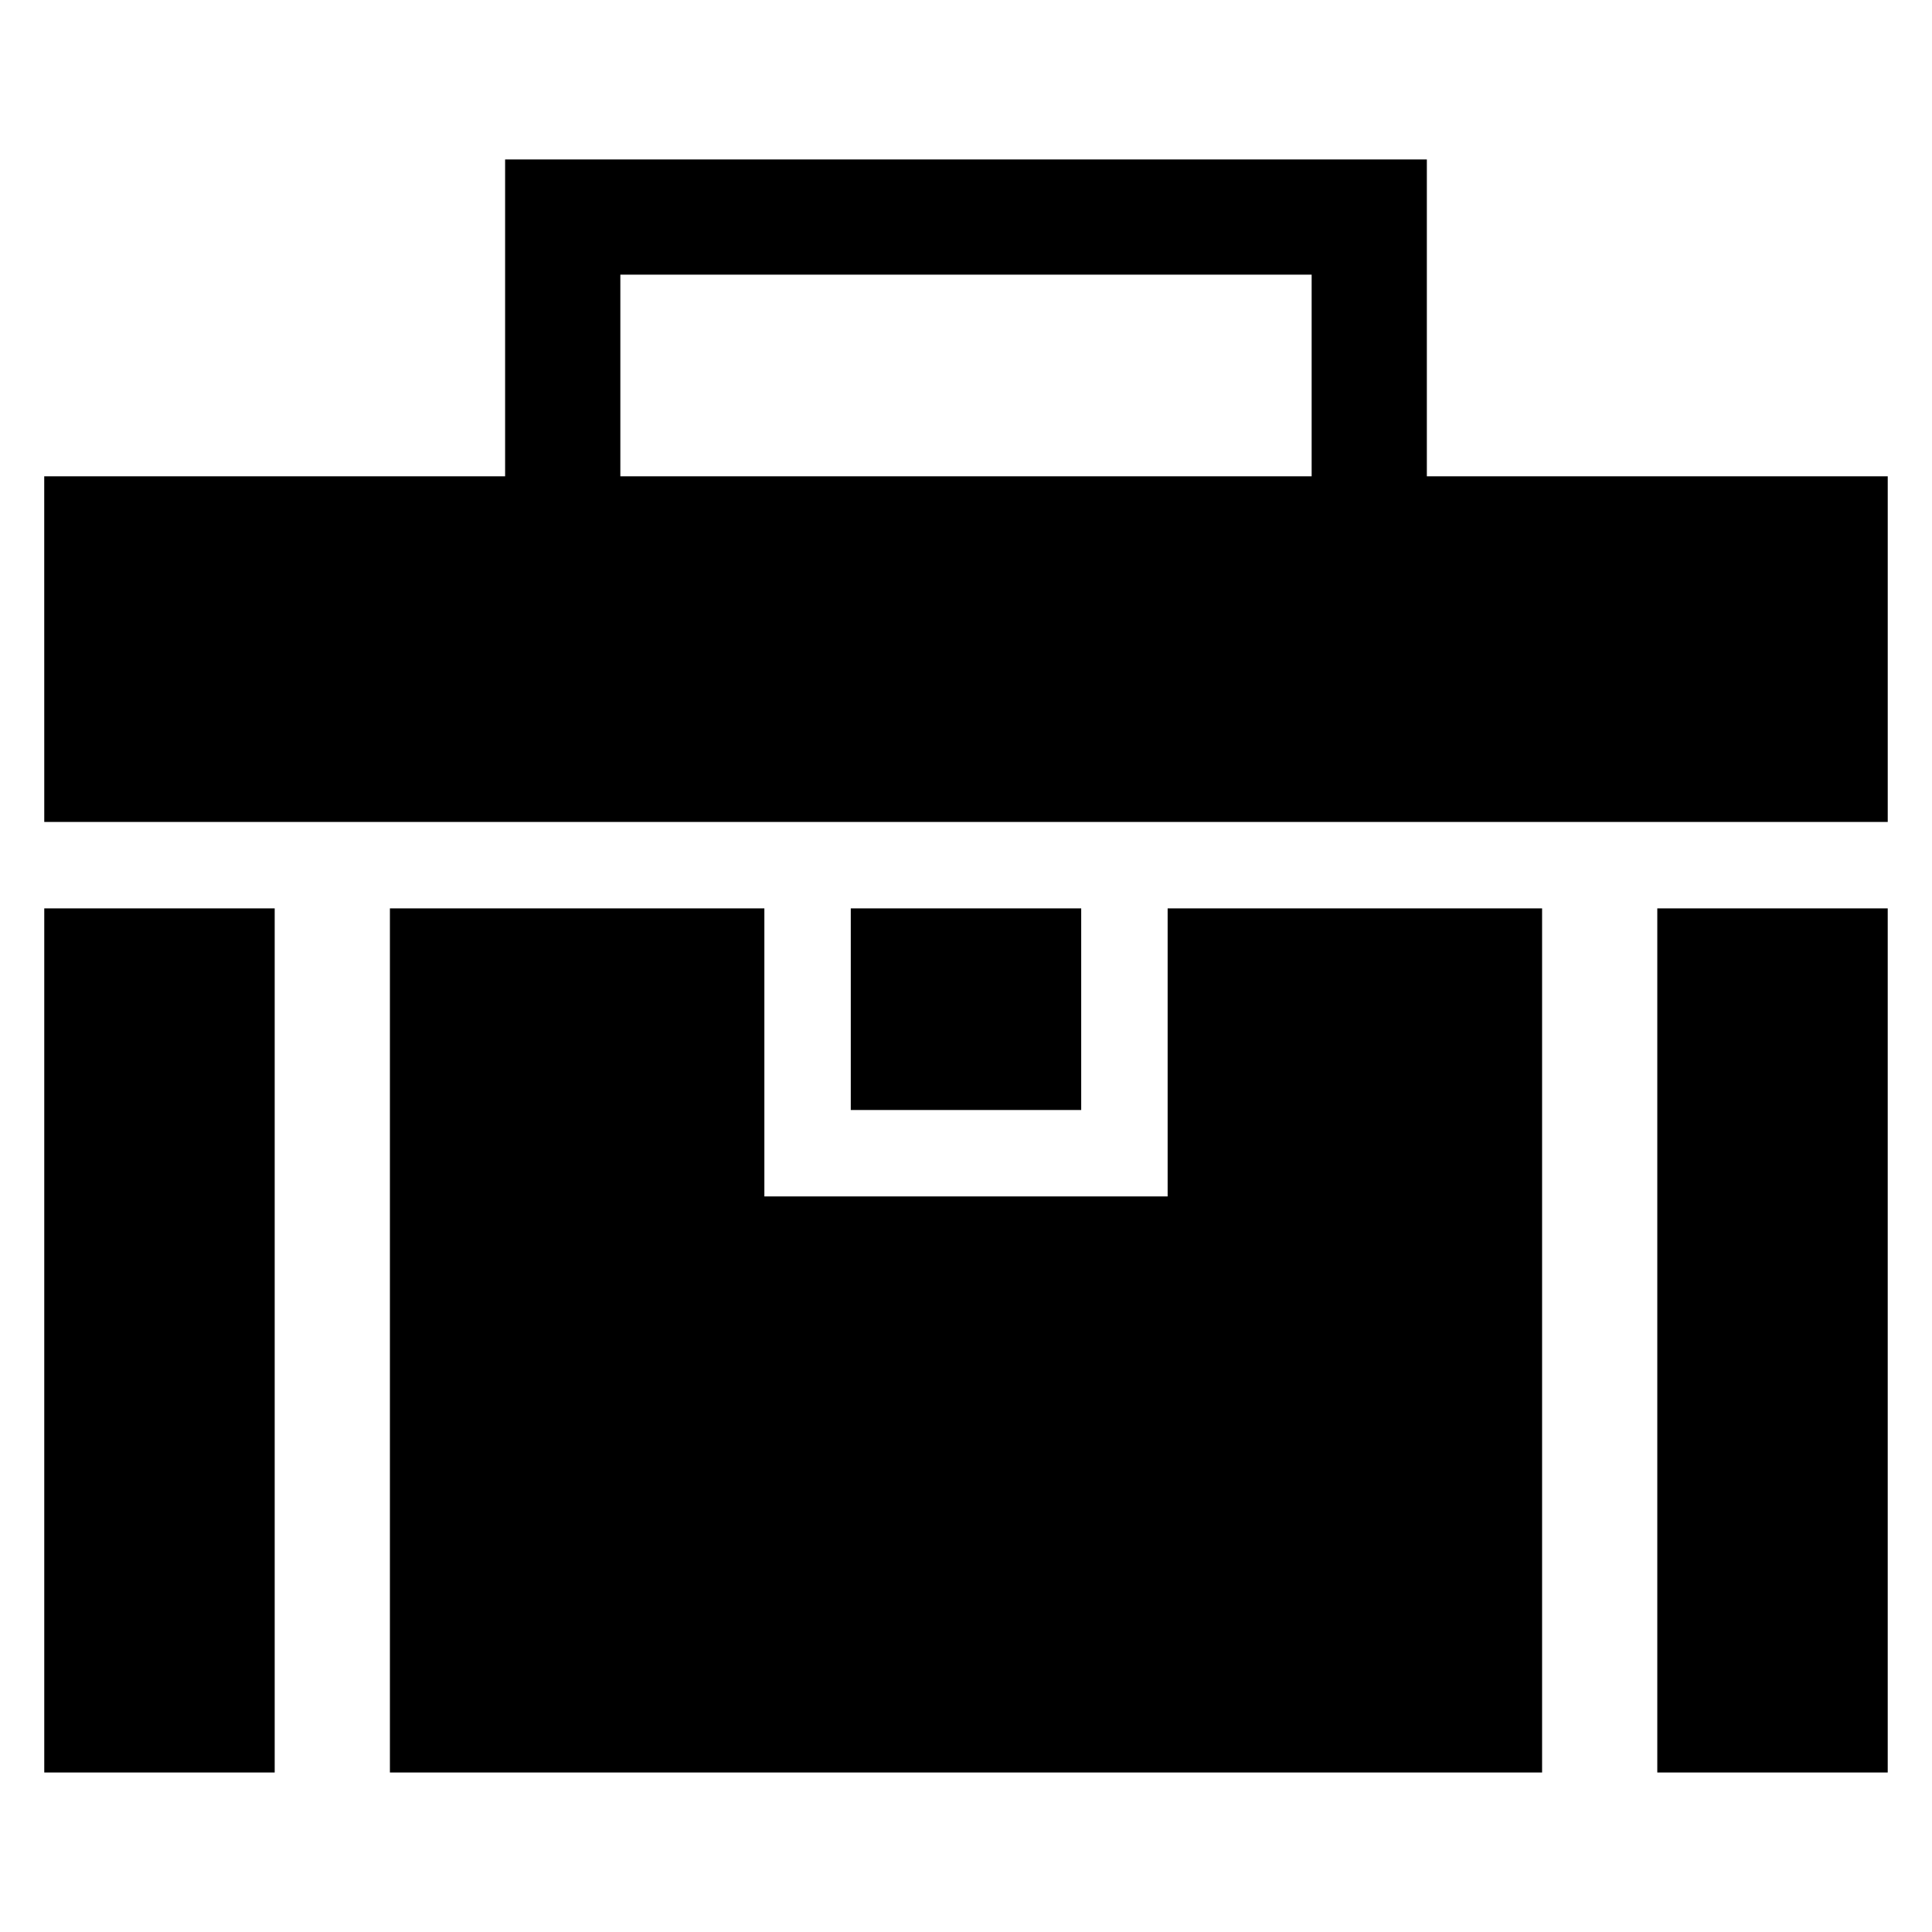
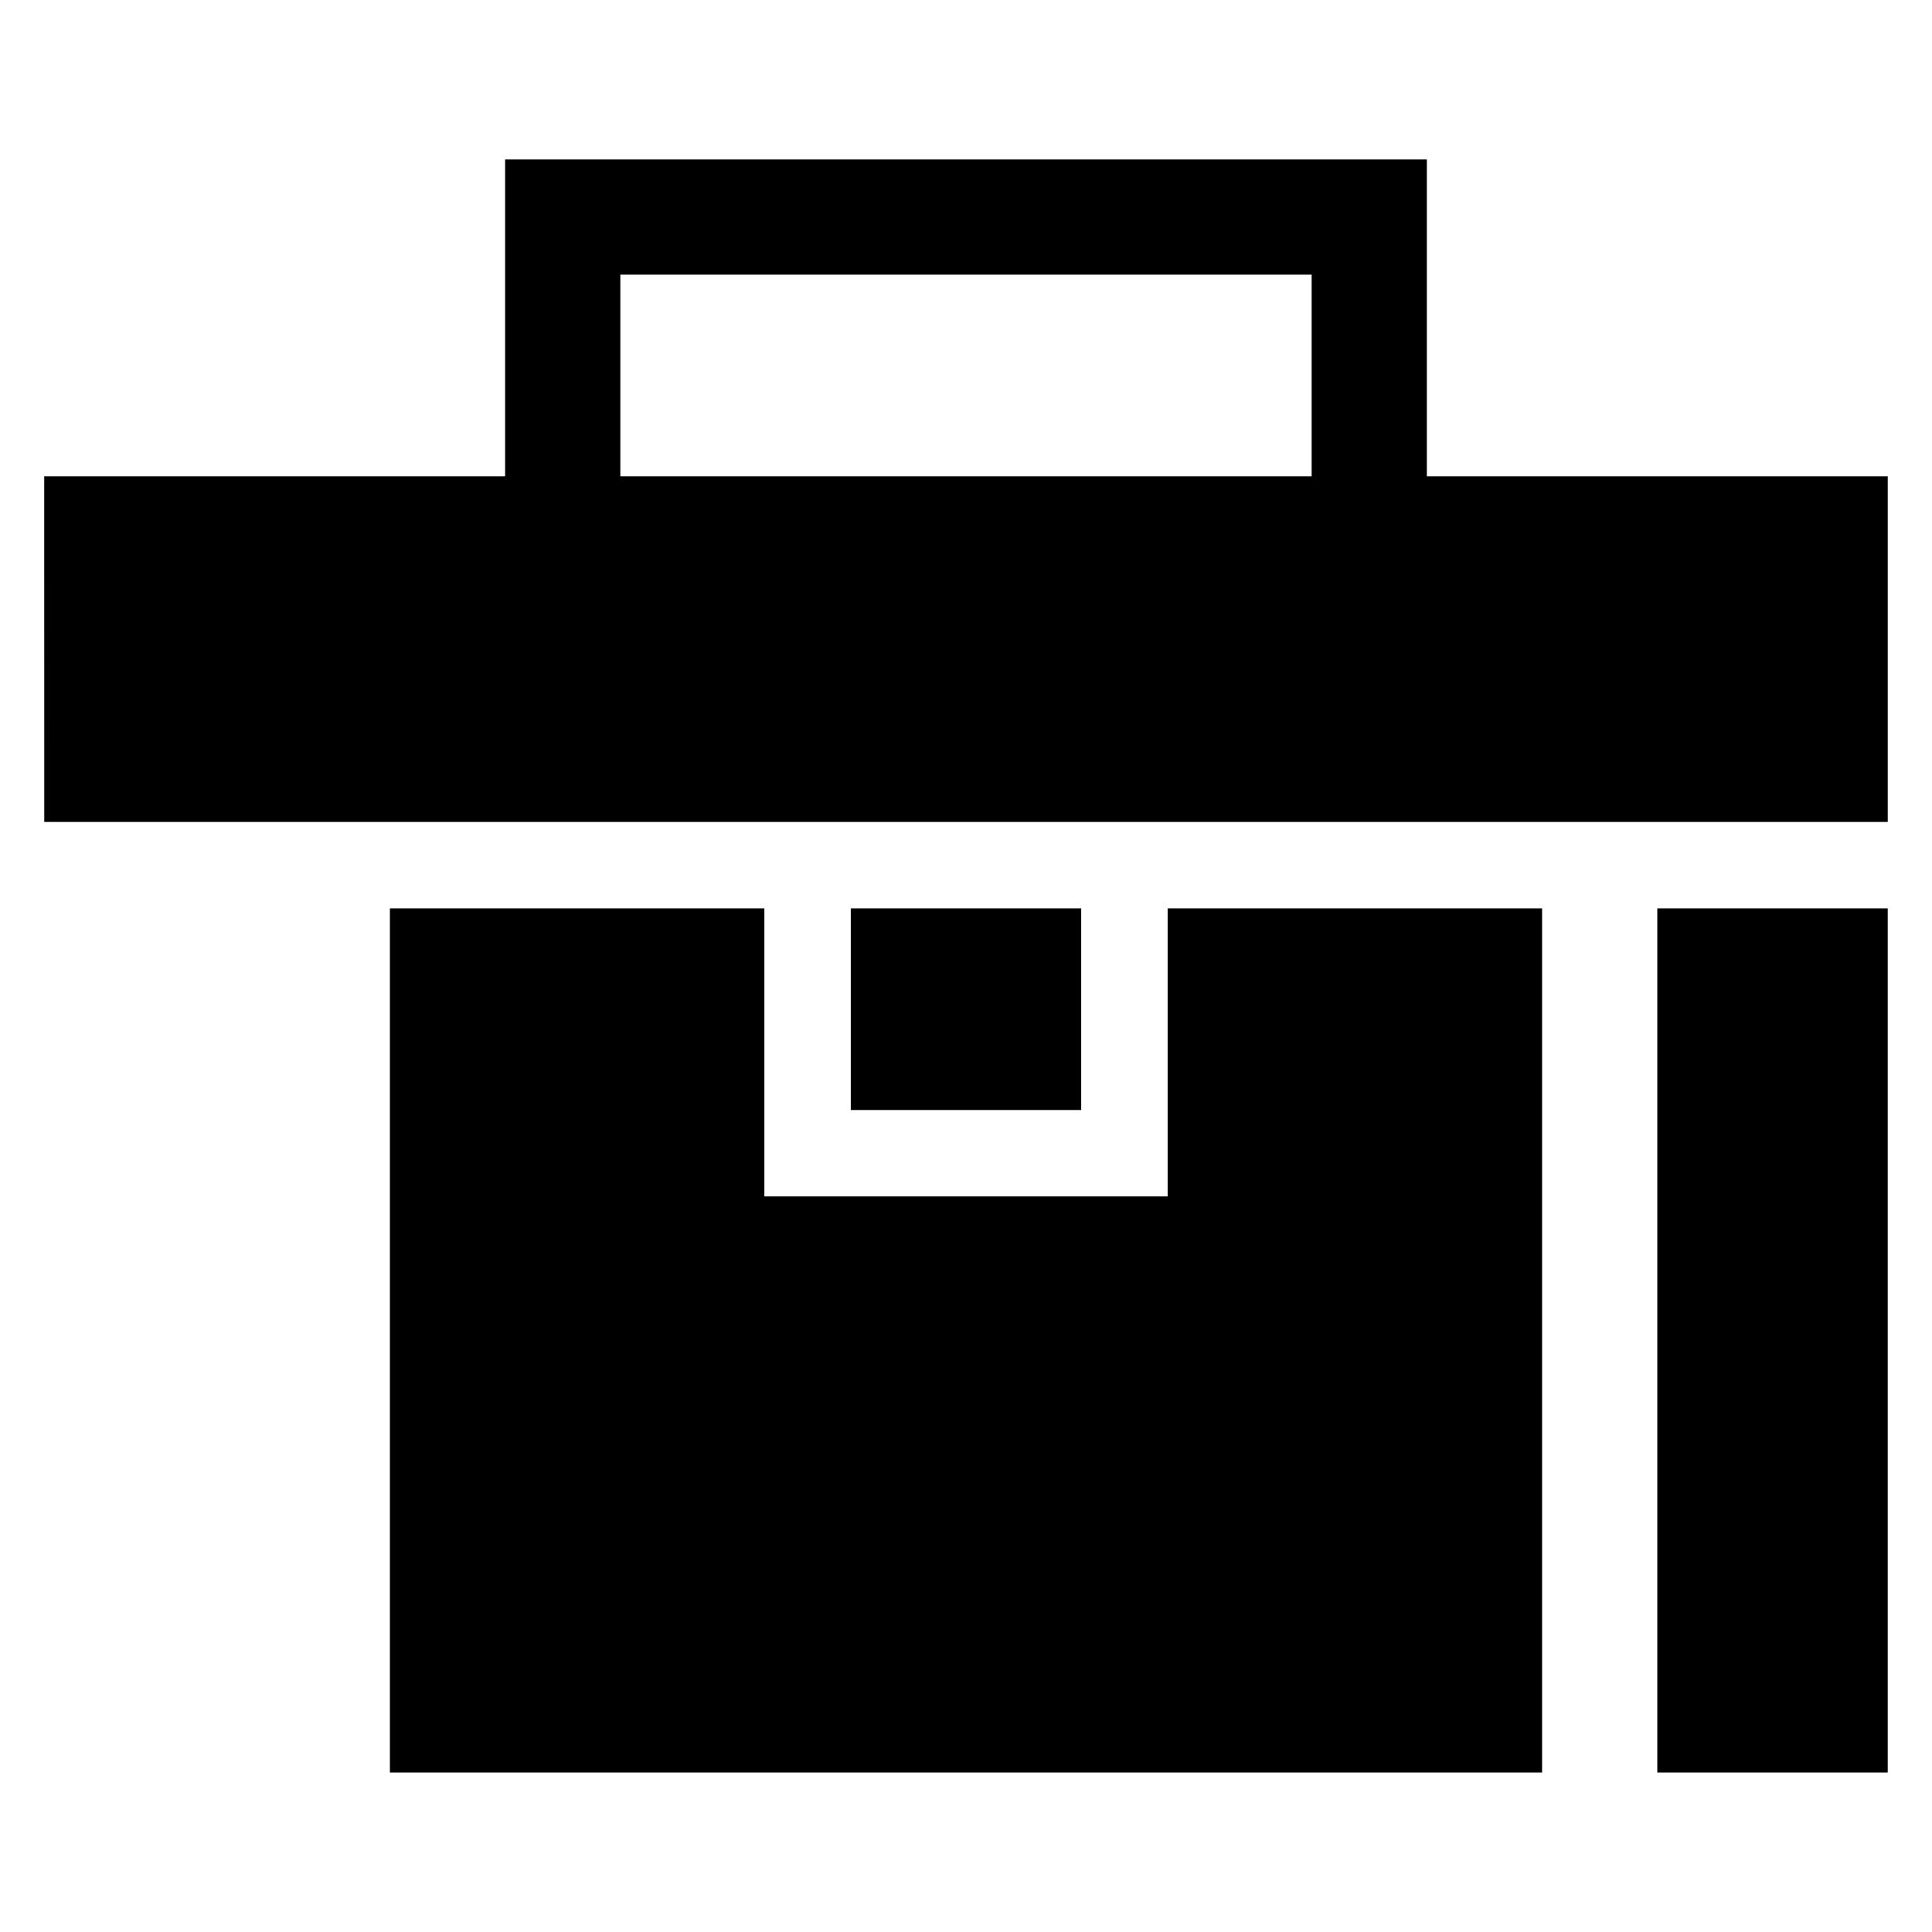
<svg xmlns="http://www.w3.org/2000/svg" fill="#000000" width="800px" height="800px" version="1.1" viewBox="144 144 512 512">
  <g>
-     <path d="m155.73 384.73h61.066v229h-61.066z" />
    <path d="m247.33 384.73v229h305.34v-229h-99.234v76.336h-106.87v-76.336z" />
    <path d="m583.2 384.73h61.066v229h-61.066z" />
    <path d="m155.73 361.83h488.54v-91.602h-122.14v-83.969h-244.27v83.969h-122.14zm152.67-145.04h183.2v53.434h-183.2z" />
    <path d="m430.53 384.73h-61.066v53.434h61.066z" />
  </g>
</svg>